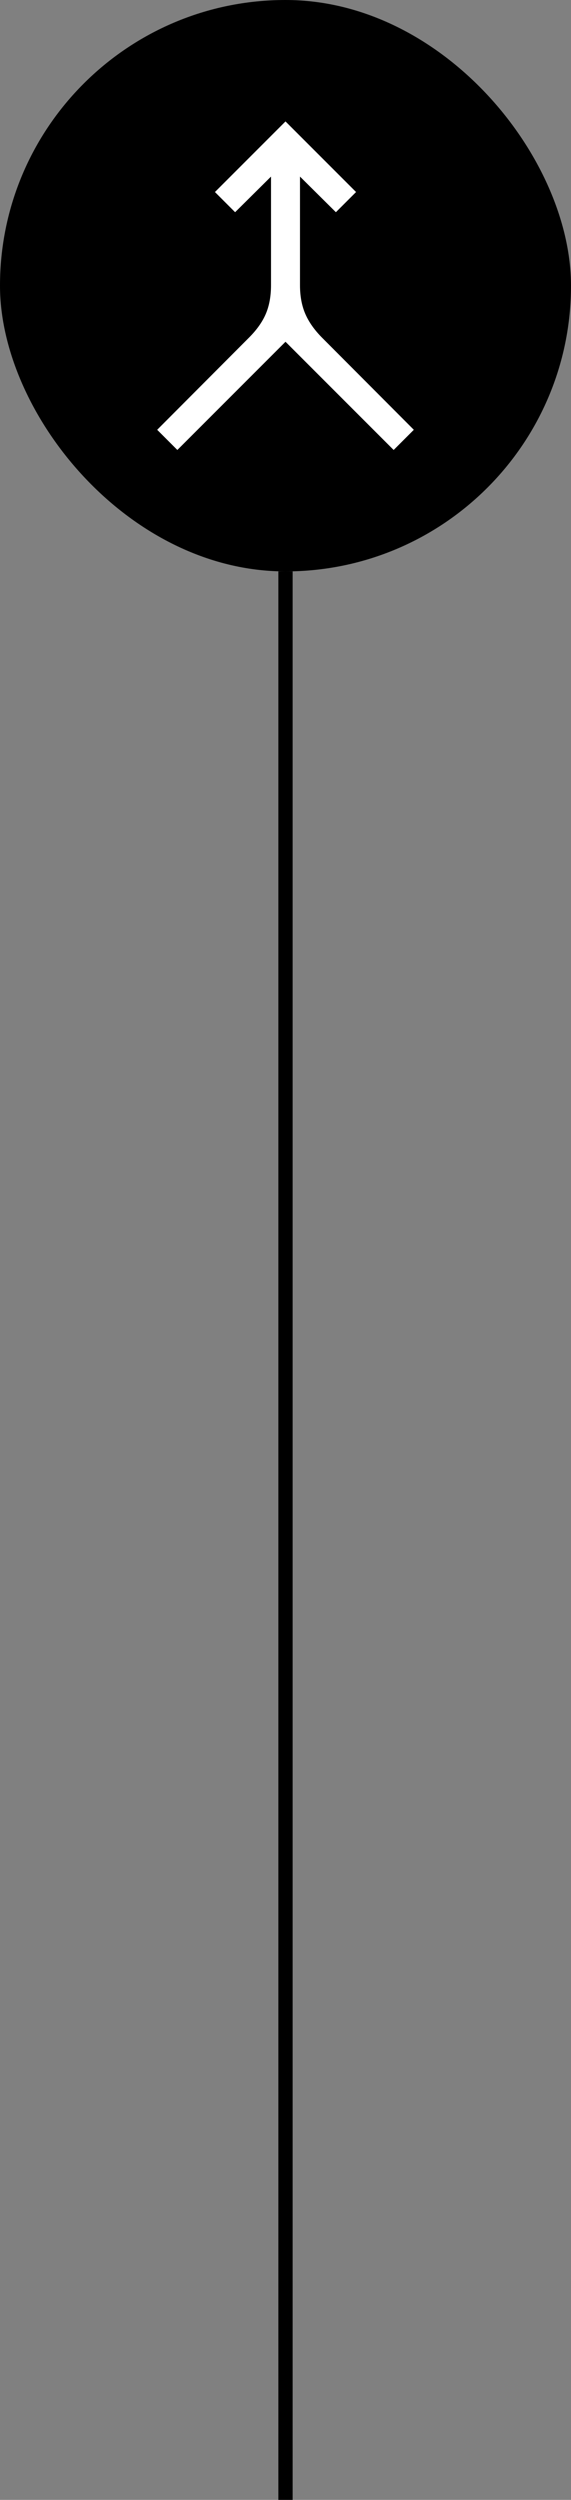
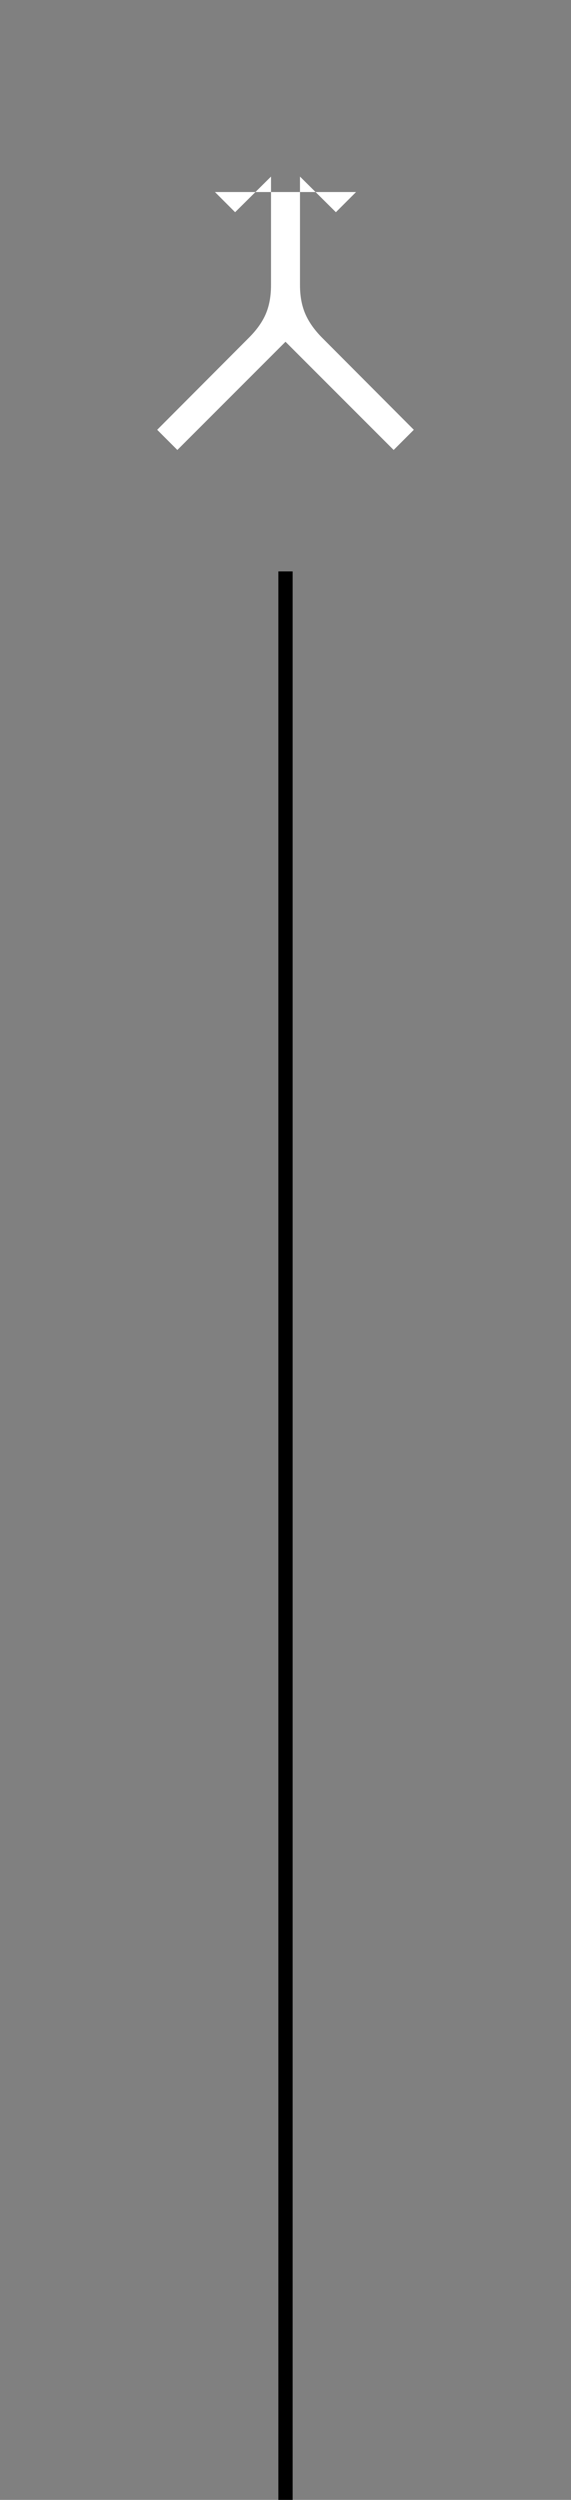
<svg xmlns="http://www.w3.org/2000/svg" fill="none" height="100%" overflow="visible" preserveAspectRatio="none" style="display: block;" viewBox="0 0 40 175" width="100%">
  <rect x="0" y="0" width="40" height="175" fill="#808080" stroke="none" />
  <g id="Frame 15416">
    <g id="attach_money">
-       <rect fill="black" height="40" rx="20" width="40" />
-       <path d="M12.424 31.5L11.011 30.087L17.448 23.63C17.992 23.085 18.385 22.529 18.625 21.962C18.865 21.395 18.985 20.729 18.985 19.963V12.361L16.47 14.856L15.057 13.443L20 8.5L24.943 13.443L23.53 14.856L21.015 12.361V19.963C21.015 20.729 21.139 21.399 21.388 21.975C21.637 22.55 22.034 23.111 22.578 23.656L28.989 30.087L27.576 31.5L20 23.924L12.424 31.5Z" fill="white" id="merge" />
+       <path d="M12.424 31.5L11.011 30.087L17.448 23.63C17.992 23.085 18.385 22.529 18.625 21.962C18.865 21.395 18.985 20.729 18.985 19.963V12.361L16.47 14.856L15.057 13.443L24.943 13.443L23.53 14.856L21.015 12.361V19.963C21.015 20.729 21.139 21.399 21.388 21.975C21.637 22.55 22.034 23.111 22.578 23.656L28.989 30.087L27.576 31.5L20 23.924L12.424 31.5Z" fill="white" id="merge" />
    </g>
    <path d="M20 40V175" id="Vector 50" stroke="black" />
  </g>
</svg>